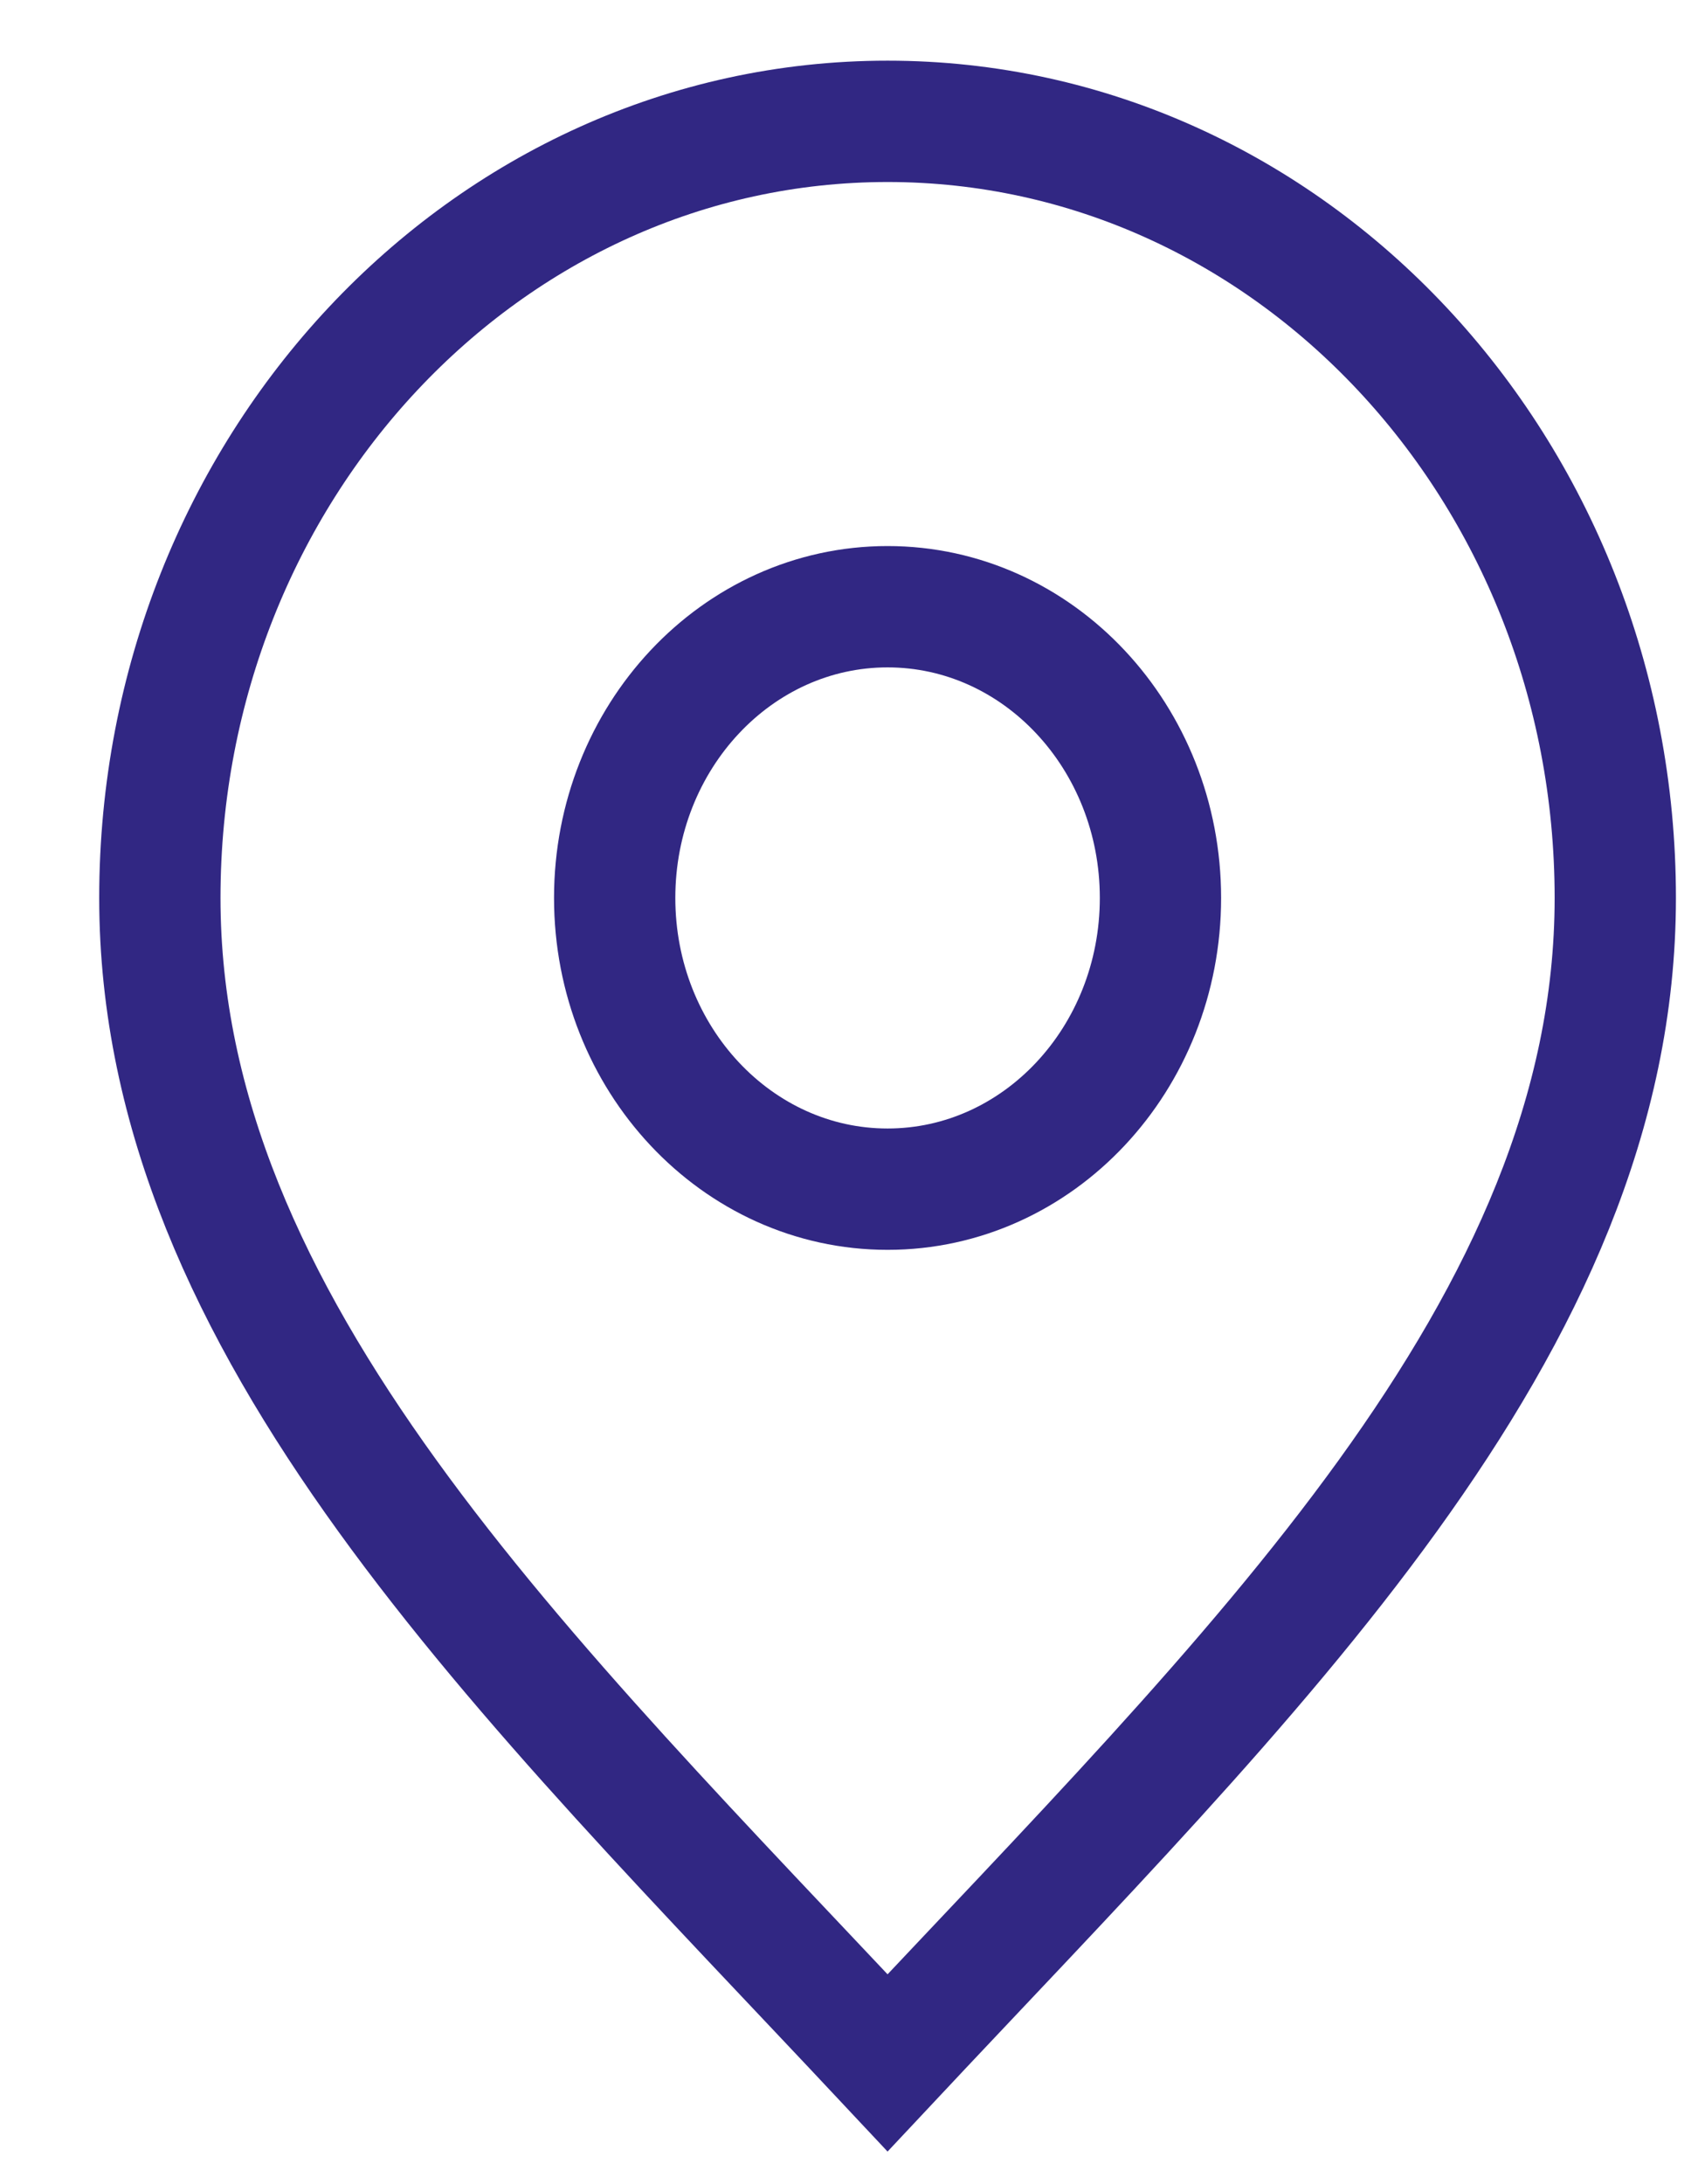
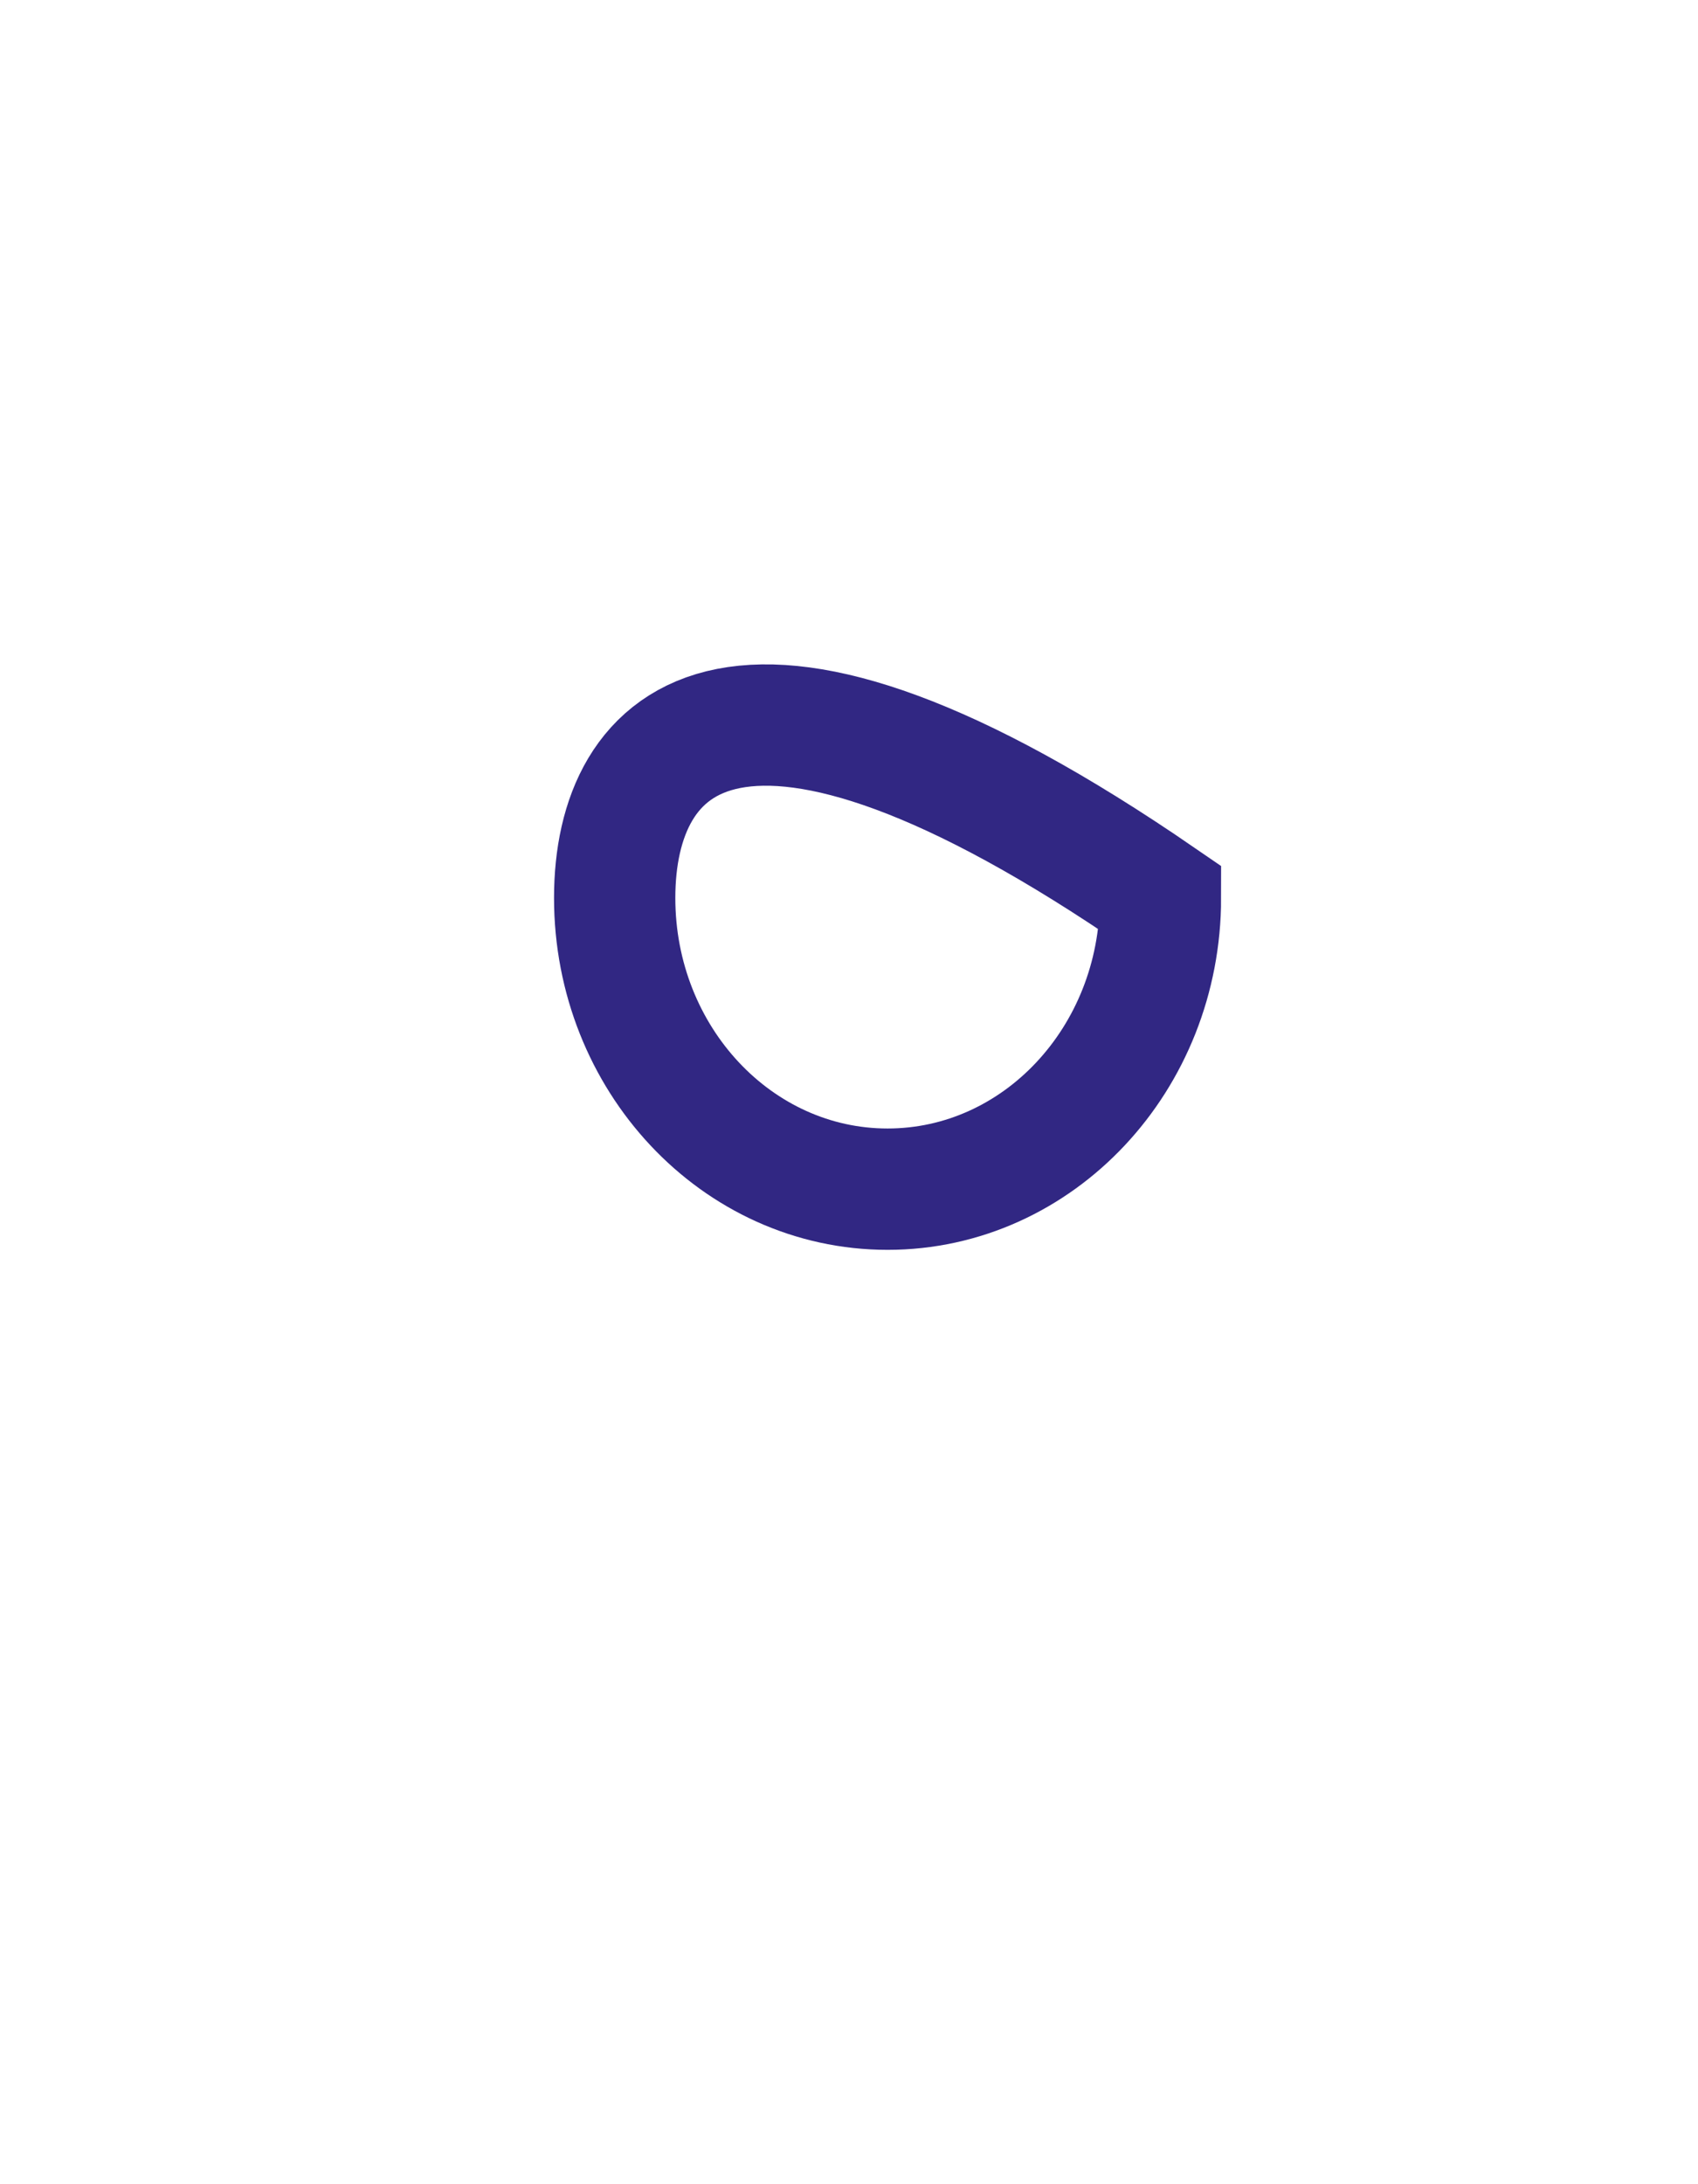
<svg xmlns="http://www.w3.org/2000/svg" width="14" height="18" viewBox="0 0 14 18" fill="none">
-   <path d="M7.318 9.8C8.561 9.8 9.568 8.725 9.568 7.4C9.568 6.075 8.561 5 7.318 5C6.076 5 5.068 6.075 5.068 7.4C5.068 8.725 6.076 9.8 7.318 9.8Z" stroke="#312783" strokeLinecap="round" strokeLinejoin="round" />
-   <path d="M7.318 17C10.318 13.8 13.318 10.935 13.318 7.4C13.318 3.865 10.632 1 7.318 1C4.005 1 1.318 3.865 1.318 7.4C1.318 10.935 4.318 13.8 7.318 17Z" stroke="#312783" strokeLinecap="round" strokeLinejoin="round" />
+   <path d="M7.318 9.8C8.561 9.8 9.568 8.725 9.568 7.4C6.076 5 5.068 6.075 5.068 7.4C5.068 8.725 6.076 9.8 7.318 9.8Z" stroke="#312783" strokeLinecap="round" strokeLinejoin="round" />
</svg>